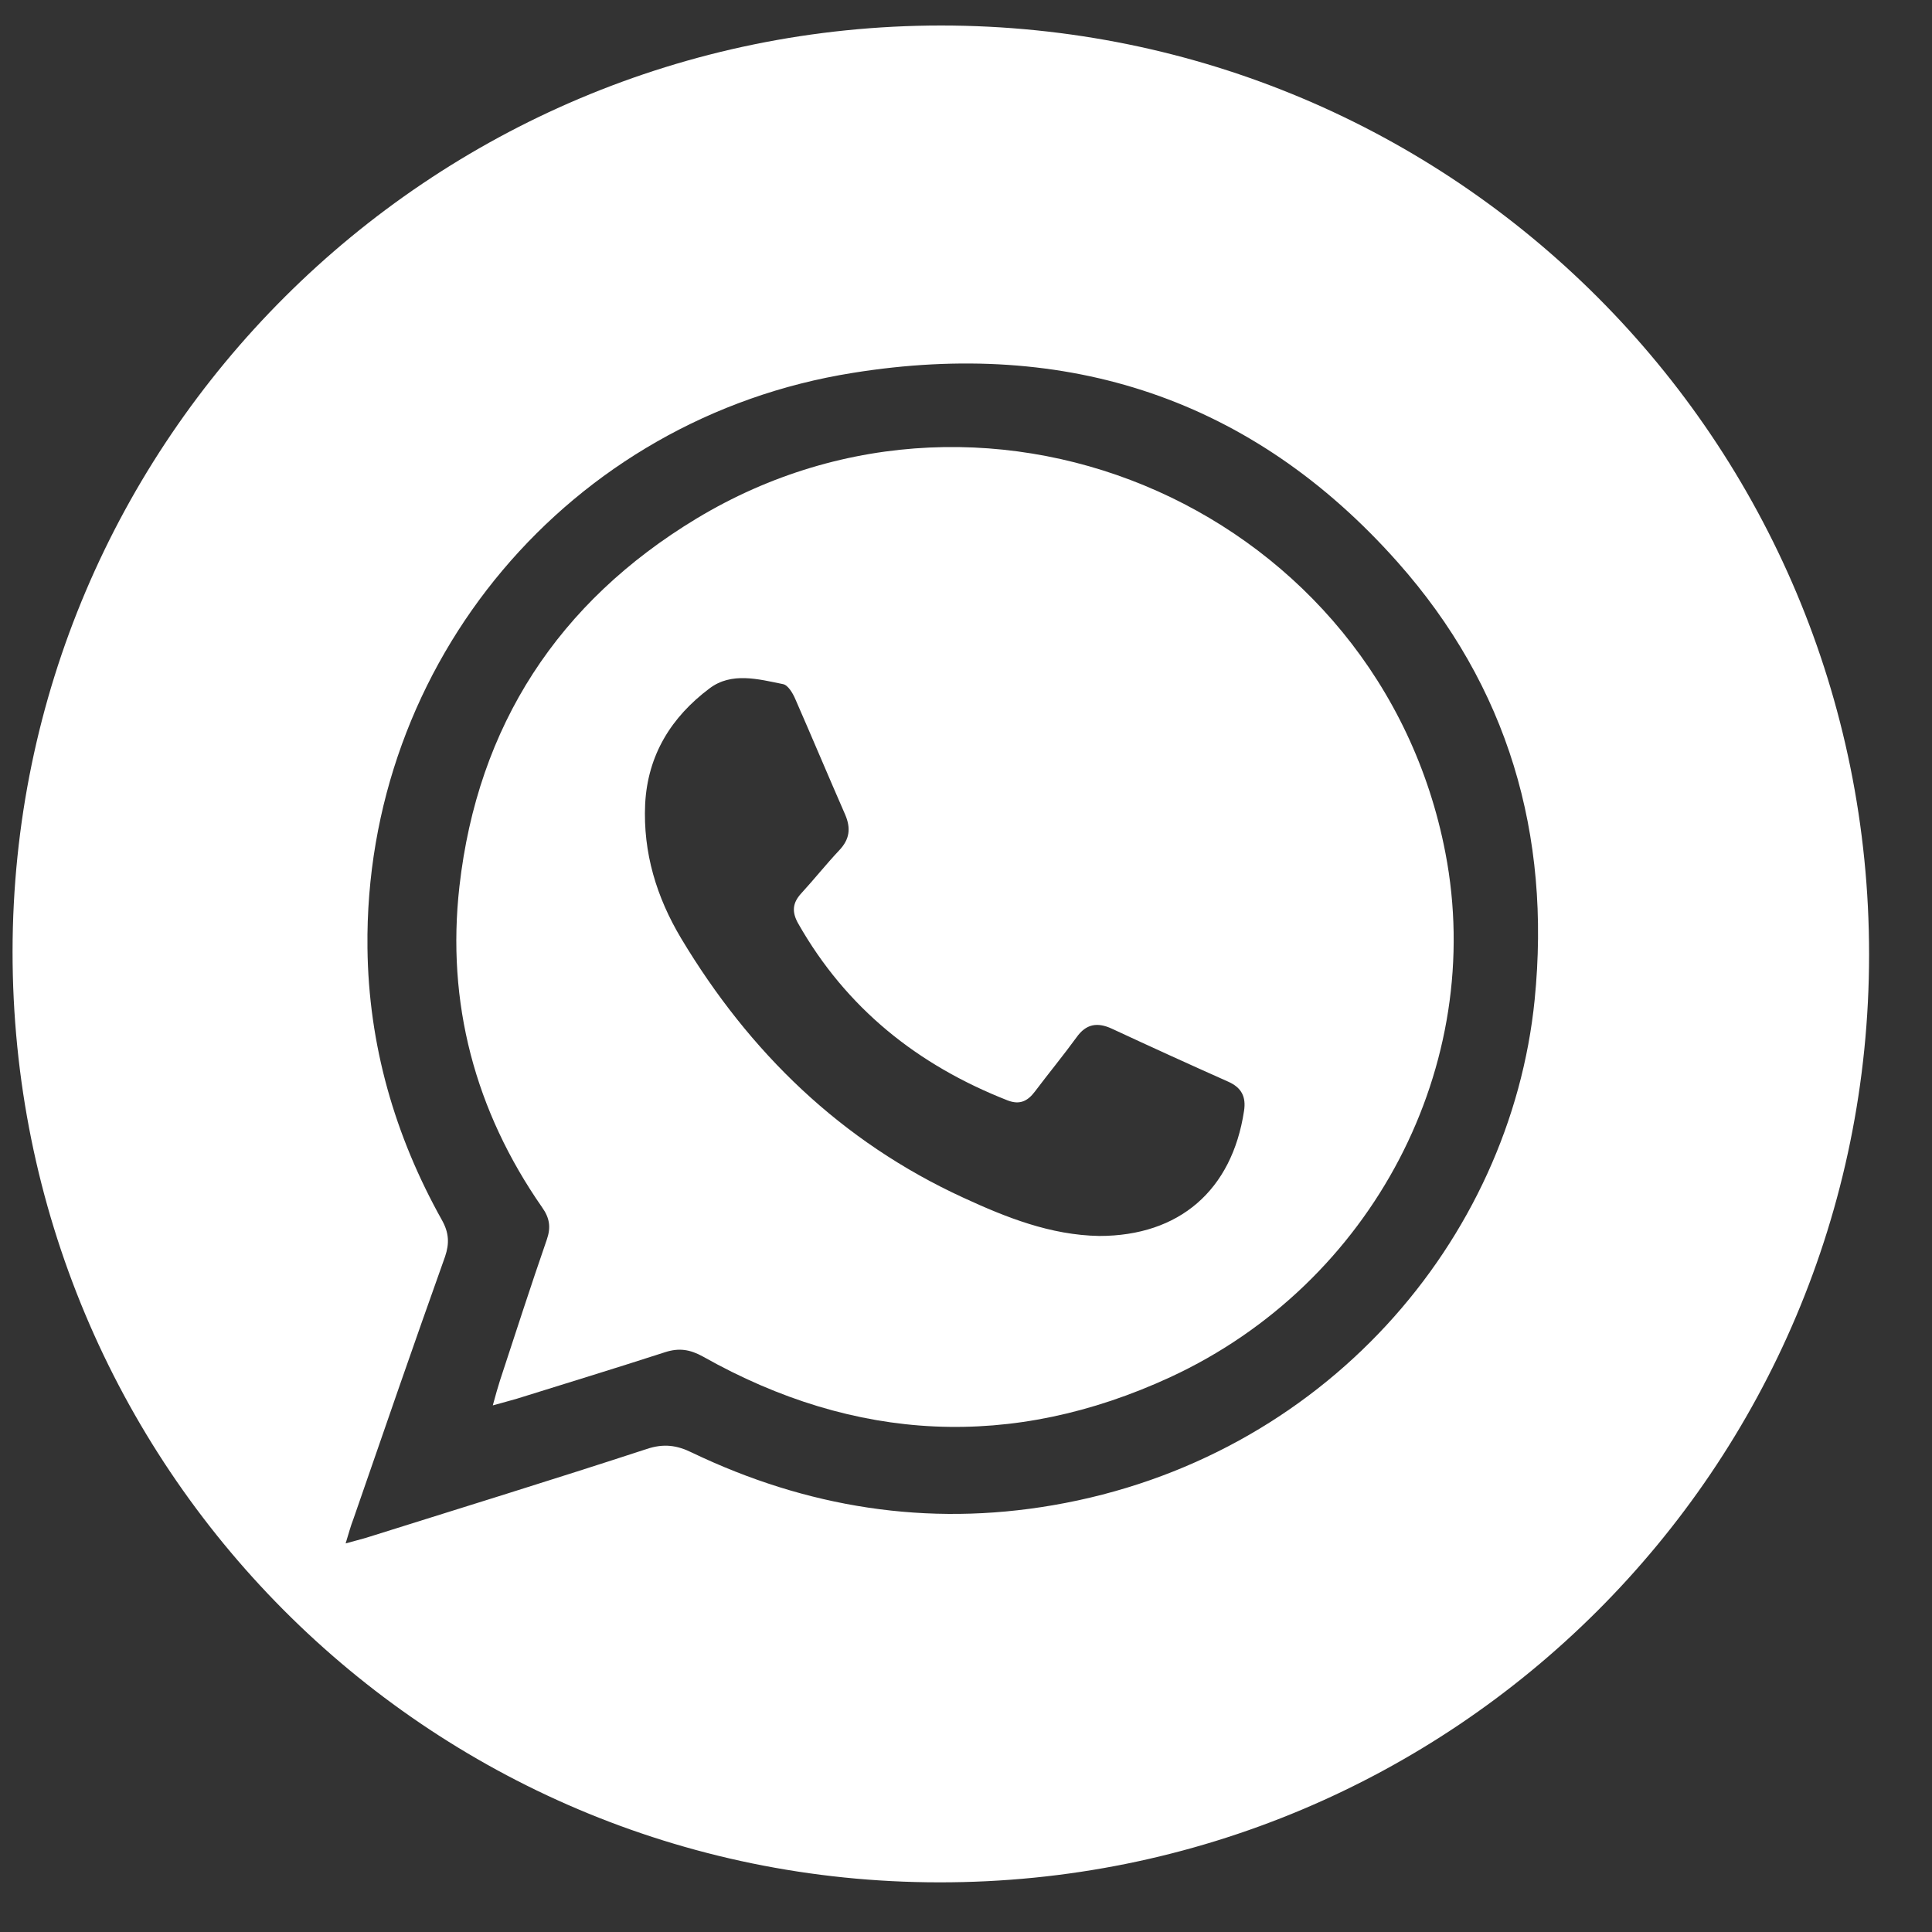
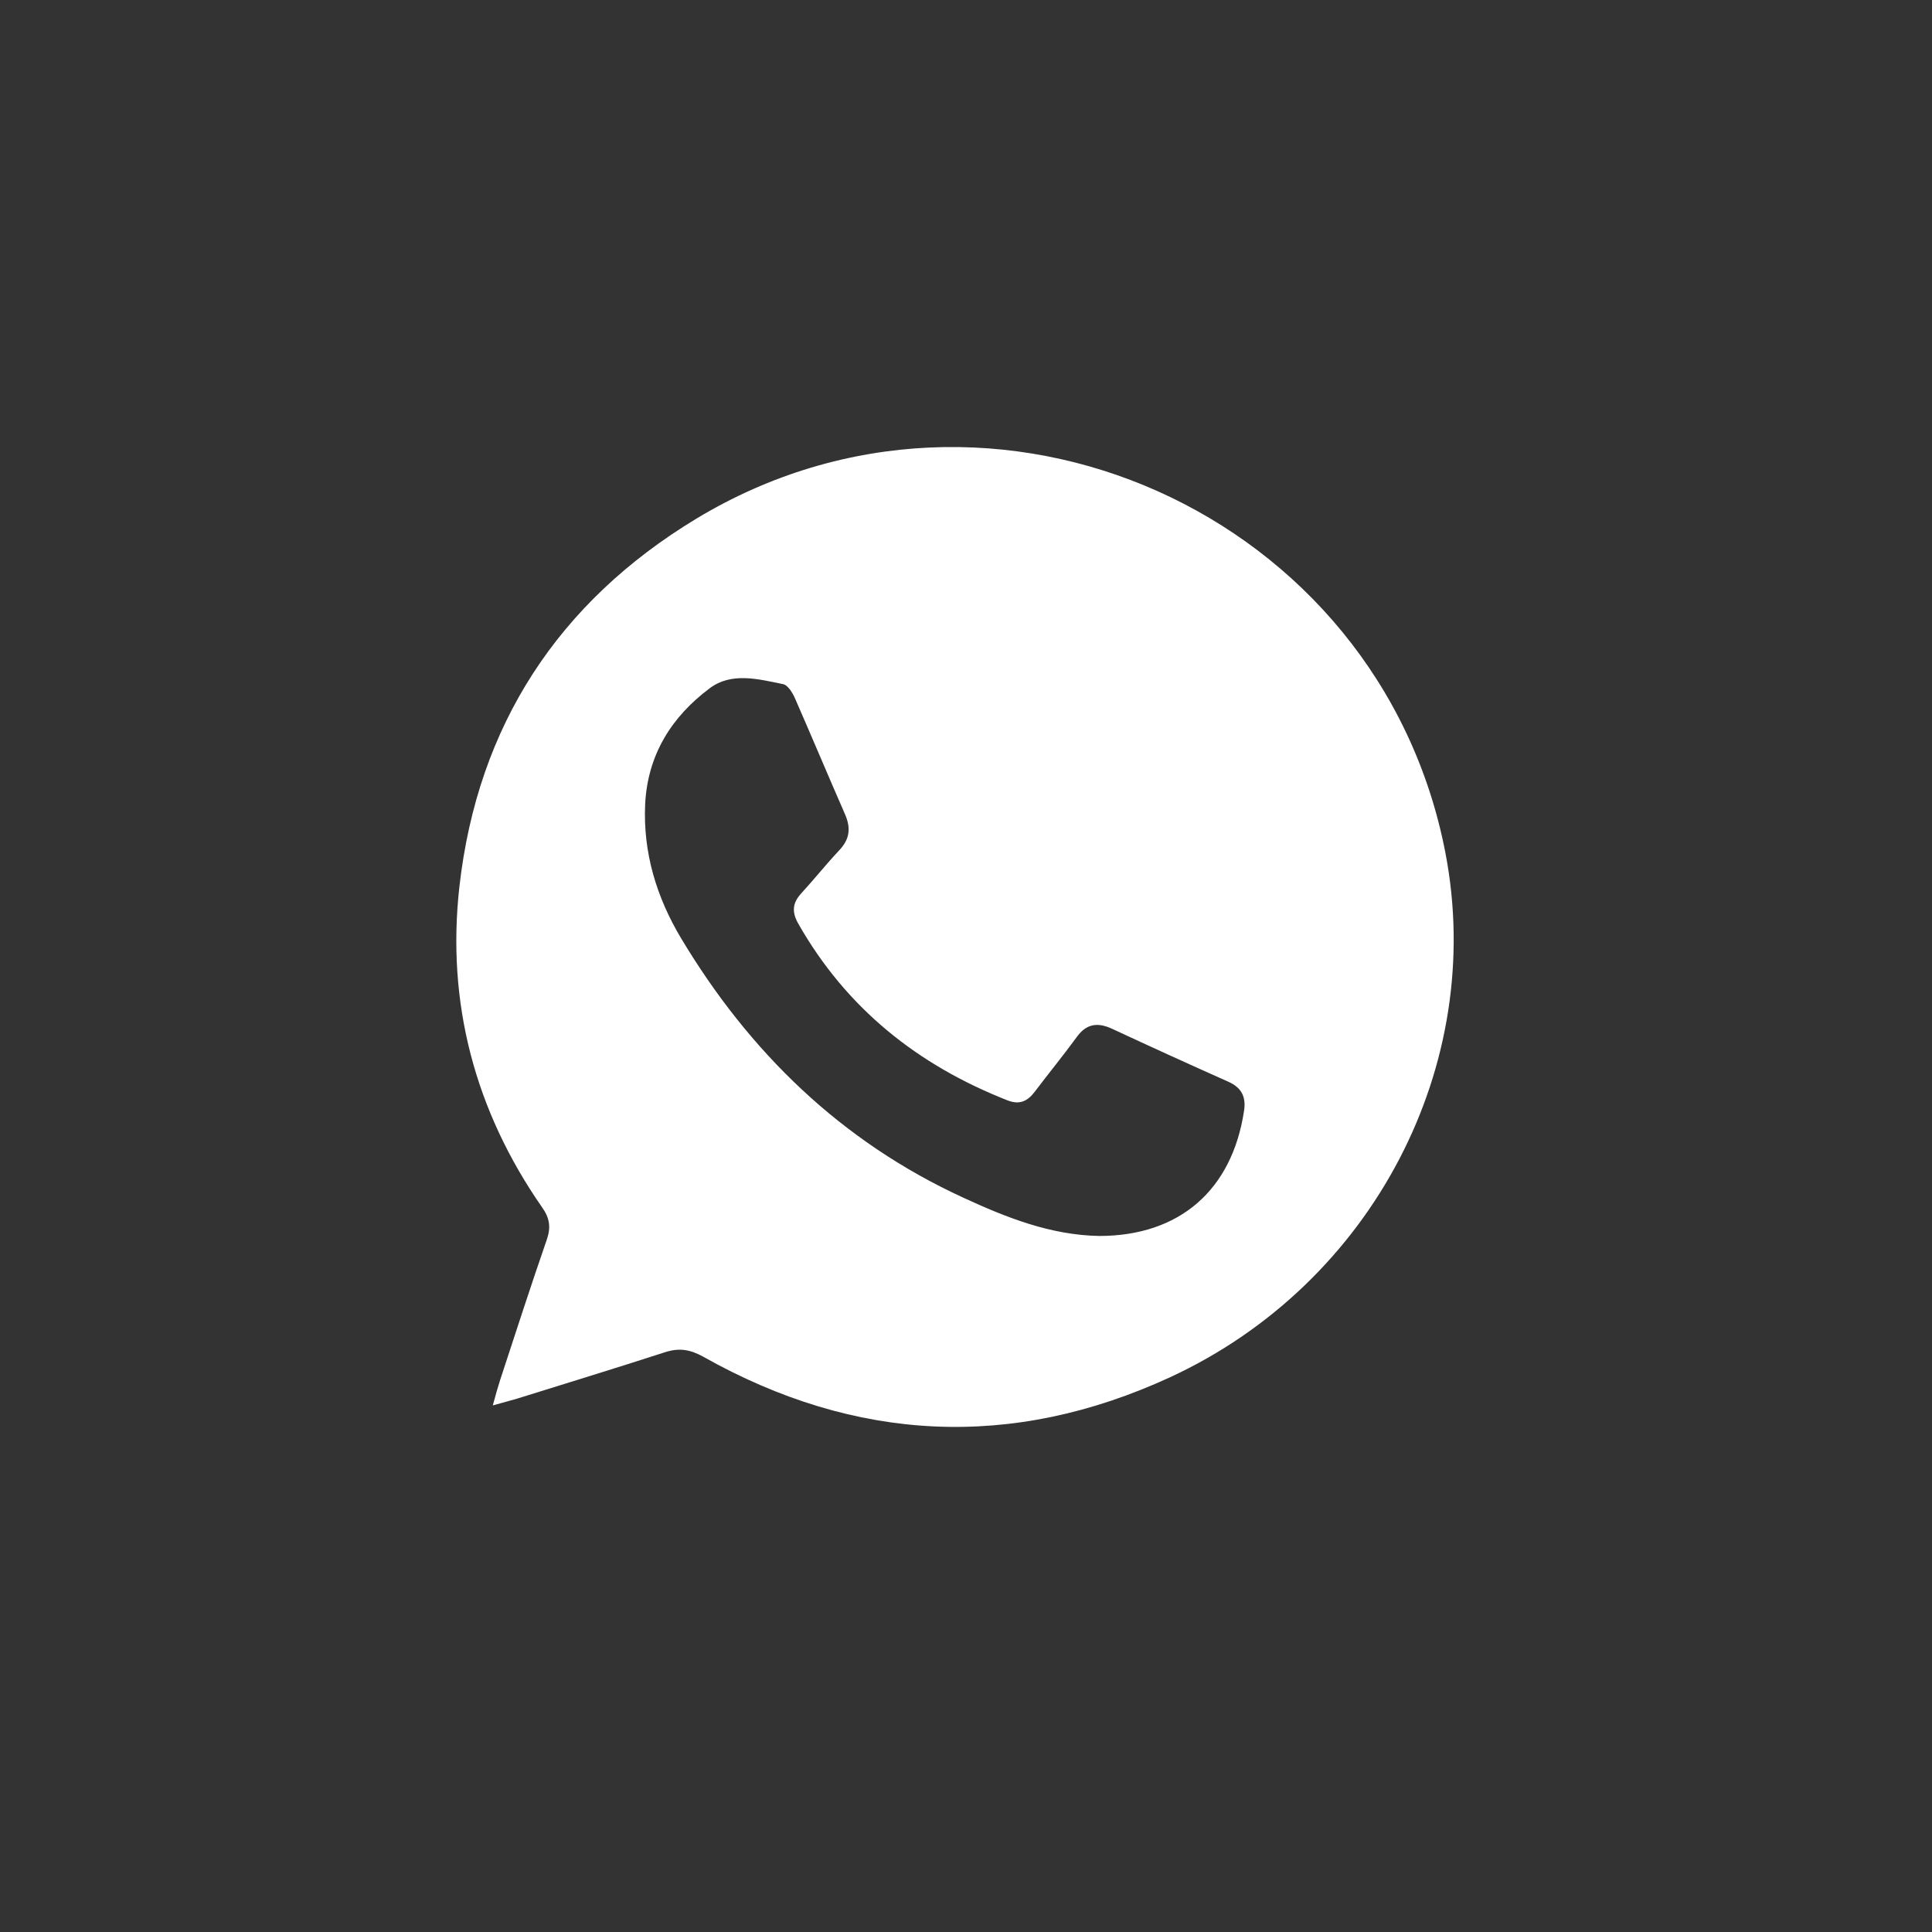
<svg xmlns="http://www.w3.org/2000/svg" width="30" height="30" viewBox="0 0 30 30" fill="none">
  <rect x="0" y="0" width="30" height="30" fill="#333333" stroke="none" />
-   <path d="M14.609 0.396C22.586 0.396 29.027 6.842 29.023 14.823C29.023 22.8 22.569 29.237 14.583 29.229C6.615 29.224 0.191 22.765 0.195 14.771C0.204 6.834 6.658 0.401 14.609 0.396ZM5.367 23.966C5.506 23.927 5.597 23.905 5.684 23.879C7.137 23.422 8.594 22.974 10.042 22.5C10.303 22.413 10.508 22.439 10.747 22.557C12.526 23.409 14.396 23.709 16.345 23.374C20.559 22.652 23.456 19.26 23.83 15.524C24.086 12.957 23.417 10.661 21.703 8.73C19.446 6.186 16.571 5.255 13.243 5.79C8.838 6.49 5.654 10.291 5.706 14.719C5.723 16.224 6.128 17.633 6.863 18.947C6.972 19.142 6.98 19.308 6.911 19.512C6.428 20.865 5.958 22.226 5.489 23.583C5.445 23.696 5.415 23.809 5.367 23.966Z" fill="white" />
  <path d="M7.652 21.823C7.7 21.649 7.73 21.54 7.765 21.432C8.004 20.705 8.239 19.975 8.491 19.248C8.557 19.057 8.535 18.913 8.418 18.748C7.374 17.248 6.93 15.569 7.134 13.764C7.417 11.267 8.67 9.349 10.814 8.053C15.42 5.274 21.427 7.966 22.444 13.242C23.079 16.53 21.322 19.927 18.173 21.384C15.716 22.519 13.28 22.397 10.918 21.066C10.714 20.953 10.544 20.927 10.327 20.997C9.561 21.245 8.792 21.48 8.026 21.719C7.926 21.749 7.822 21.775 7.652 21.823ZM17.069 19.192C18.312 19.192 19.13 18.483 19.317 17.252C19.352 17.03 19.278 16.887 19.069 16.795C18.465 16.526 17.864 16.252 17.264 15.973C17.038 15.869 16.864 15.899 16.716 16.108C16.507 16.395 16.281 16.669 16.068 16.952C15.959 17.095 15.838 17.161 15.646 17.087C14.25 16.539 13.141 15.656 12.393 14.338C12.293 14.159 12.306 14.02 12.441 13.873C12.641 13.655 12.828 13.42 13.032 13.203C13.193 13.033 13.215 12.863 13.124 12.65C12.863 12.054 12.61 11.45 12.349 10.854C12.31 10.763 12.236 10.637 12.158 10.623C11.775 10.545 11.358 10.432 11.018 10.689C10.427 11.132 10.057 11.72 10.018 12.485C9.983 13.242 10.196 13.933 10.575 14.568C11.636 16.339 13.063 17.726 14.955 18.596C15.624 18.905 16.312 19.179 17.069 19.192Z" fill="white" />
</svg>